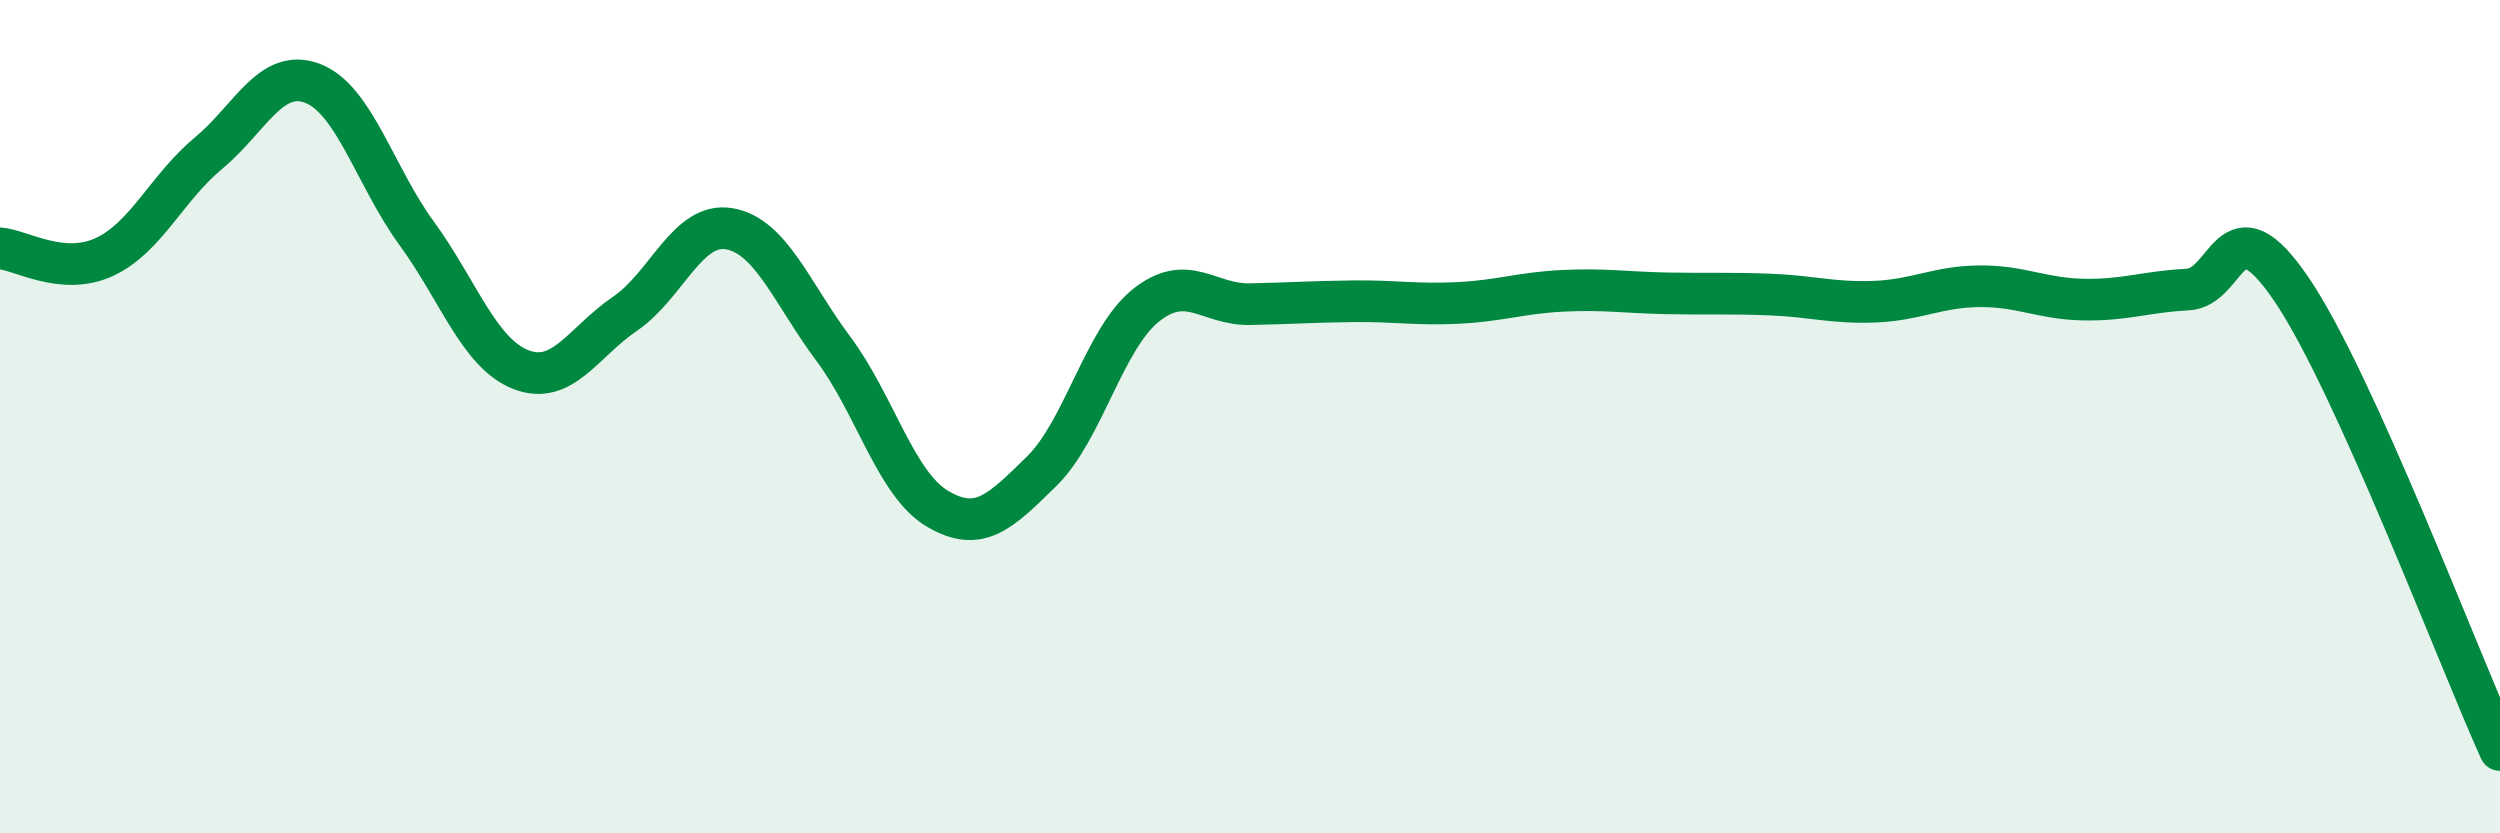
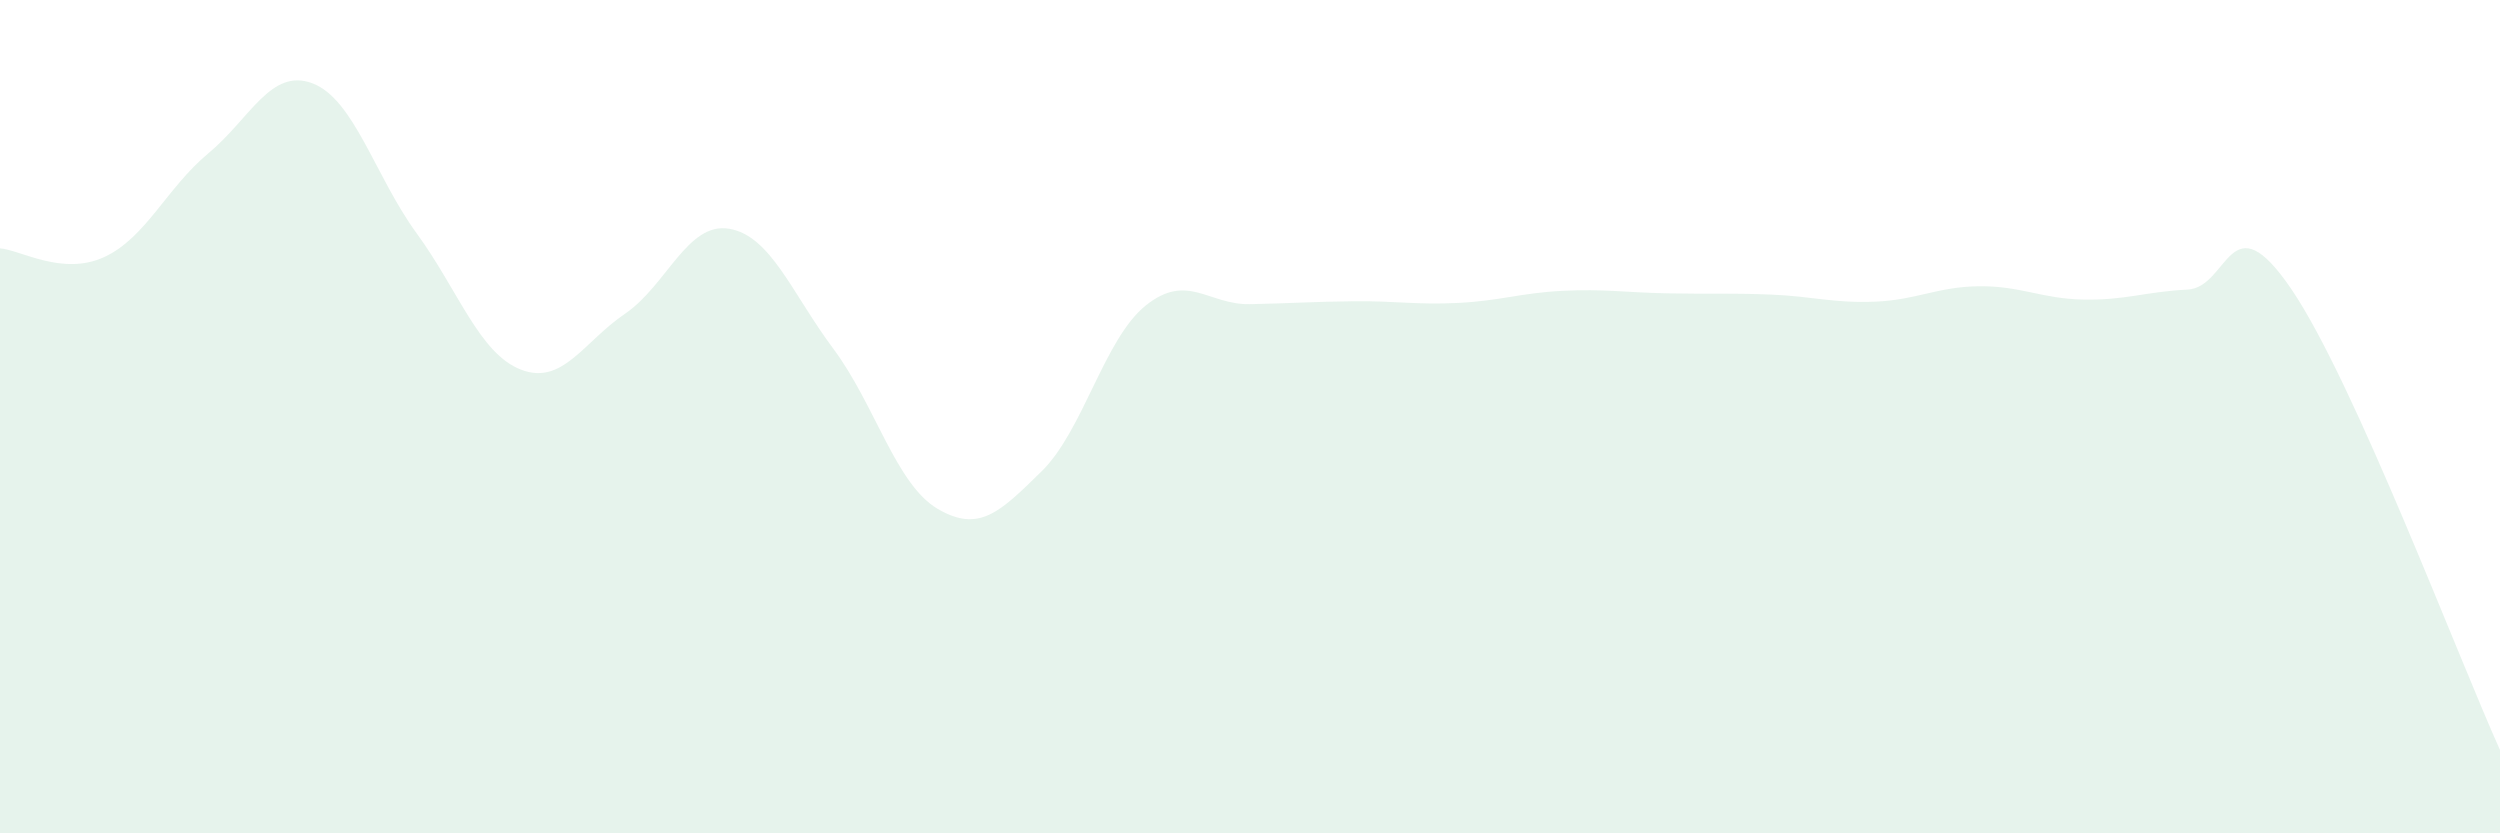
<svg xmlns="http://www.w3.org/2000/svg" width="60" height="20" viewBox="0 0 60 20">
  <path d="M 0,5.96 C 0.5,6 1.5,6.63 2.5,6.17 C 3.5,5.71 4,4.51 5,3.68 C 6,2.85 6.5,1.62 7.5,2 C 8.5,2.38 9,4.23 10,5.6 C 11,6.97 11.5,8.48 12.5,8.87 C 13.5,9.26 14,8.21 15,7.53 C 16,6.85 16.5,5.32 17.5,5.49 C 18.5,5.66 19,7.03 20,8.37 C 21,9.71 21.5,11.62 22.5,12.21 C 23.5,12.8 24,12.29 25,11.31 C 26,10.33 26.5,8.13 27.5,7.33 C 28.5,6.53 29,7.32 30,7.3 C 31,7.28 31.5,7.24 32.5,7.23 C 33.5,7.22 34,7.32 35,7.27 C 36,7.22 36.5,7.03 37.5,6.98 C 38.5,6.93 39,7.02 40,7.04 C 41,7.06 41.5,7.03 42.5,7.07 C 43.5,7.11 44,7.28 45,7.24 C 46,7.2 46.5,6.88 47.5,6.87 C 48.5,6.86 49,7.17 50,7.19 C 51,7.21 51.5,7 52.5,6.95 C 53.5,6.9 53.5,4.74 55,6.95 C 56.5,9.16 59,15.79 60,18L60 20L0 20Z" fill="#008740" opacity="0.1" stroke-linecap="round" stroke-linejoin="round" />
-   <path d="M 0,5.96 C 0.5,6 1.5,6.63 2.5,6.17 C 3.5,5.71 4,4.51 5,3.68 C 6,2.85 6.5,1.62 7.5,2 C 8.5,2.38 9,4.23 10,5.6 C 11,6.97 11.5,8.48 12.5,8.87 C 13.5,9.26 14,8.21 15,7.53 C 16,6.85 16.5,5.32 17.5,5.49 C 18.5,5.66 19,7.03 20,8.37 C 21,9.71 21.5,11.62 22.5,12.21 C 23.5,12.8 24,12.29 25,11.31 C 26,10.33 26.5,8.13 27.5,7.33 C 28.5,6.53 29,7.32 30,7.3 C 31,7.28 31.5,7.24 32.5,7.23 C 33.5,7.22 34,7.32 35,7.27 C 36,7.22 36.5,7.03 37.5,6.98 C 38.5,6.93 39,7.02 40,7.04 C 41,7.06 41.5,7.03 42.5,7.07 C 43.5,7.11 44,7.28 45,7.24 C 46,7.2 46.5,6.88 47.5,6.87 C 48.5,6.86 49,7.17 50,7.19 C 51,7.21 51.5,7 52.5,6.95 C 53.5,6.9 53.5,4.74 55,6.95 C 56.5,9.16 59,15.79 60,18" stroke="#008740" stroke-width="1" fill="none" stroke-linecap="round" stroke-linejoin="round" />
</svg>